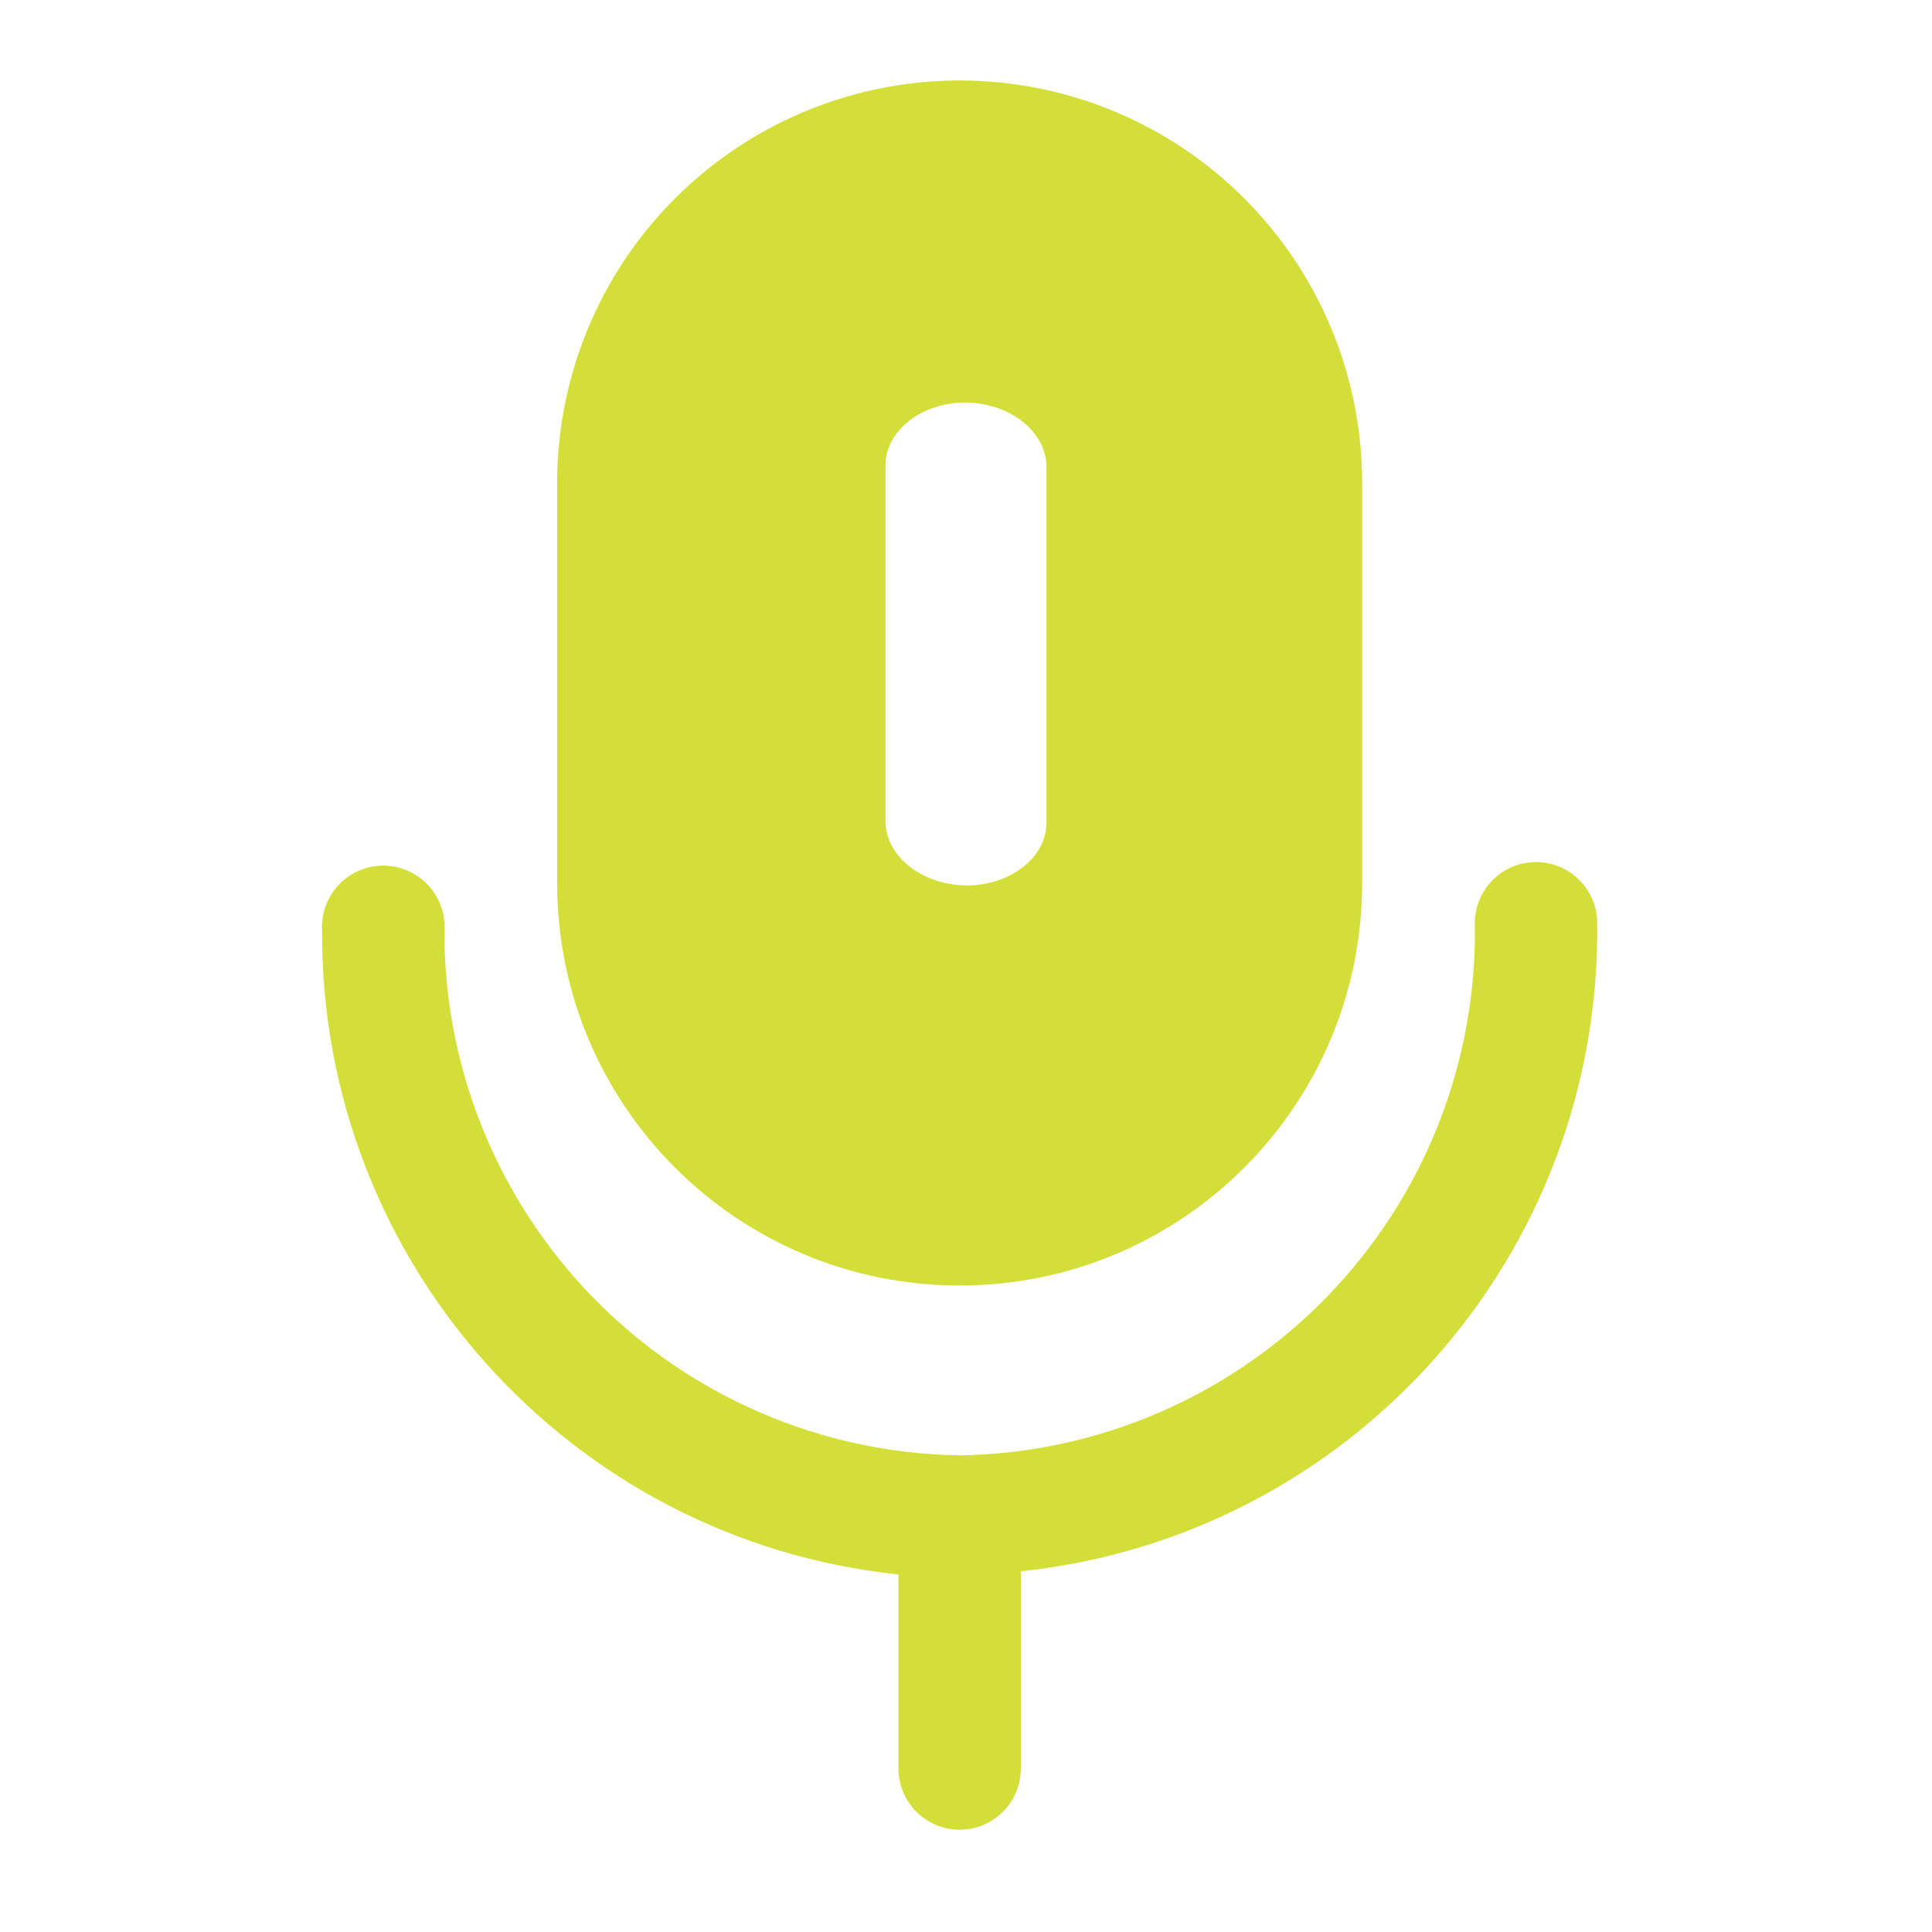
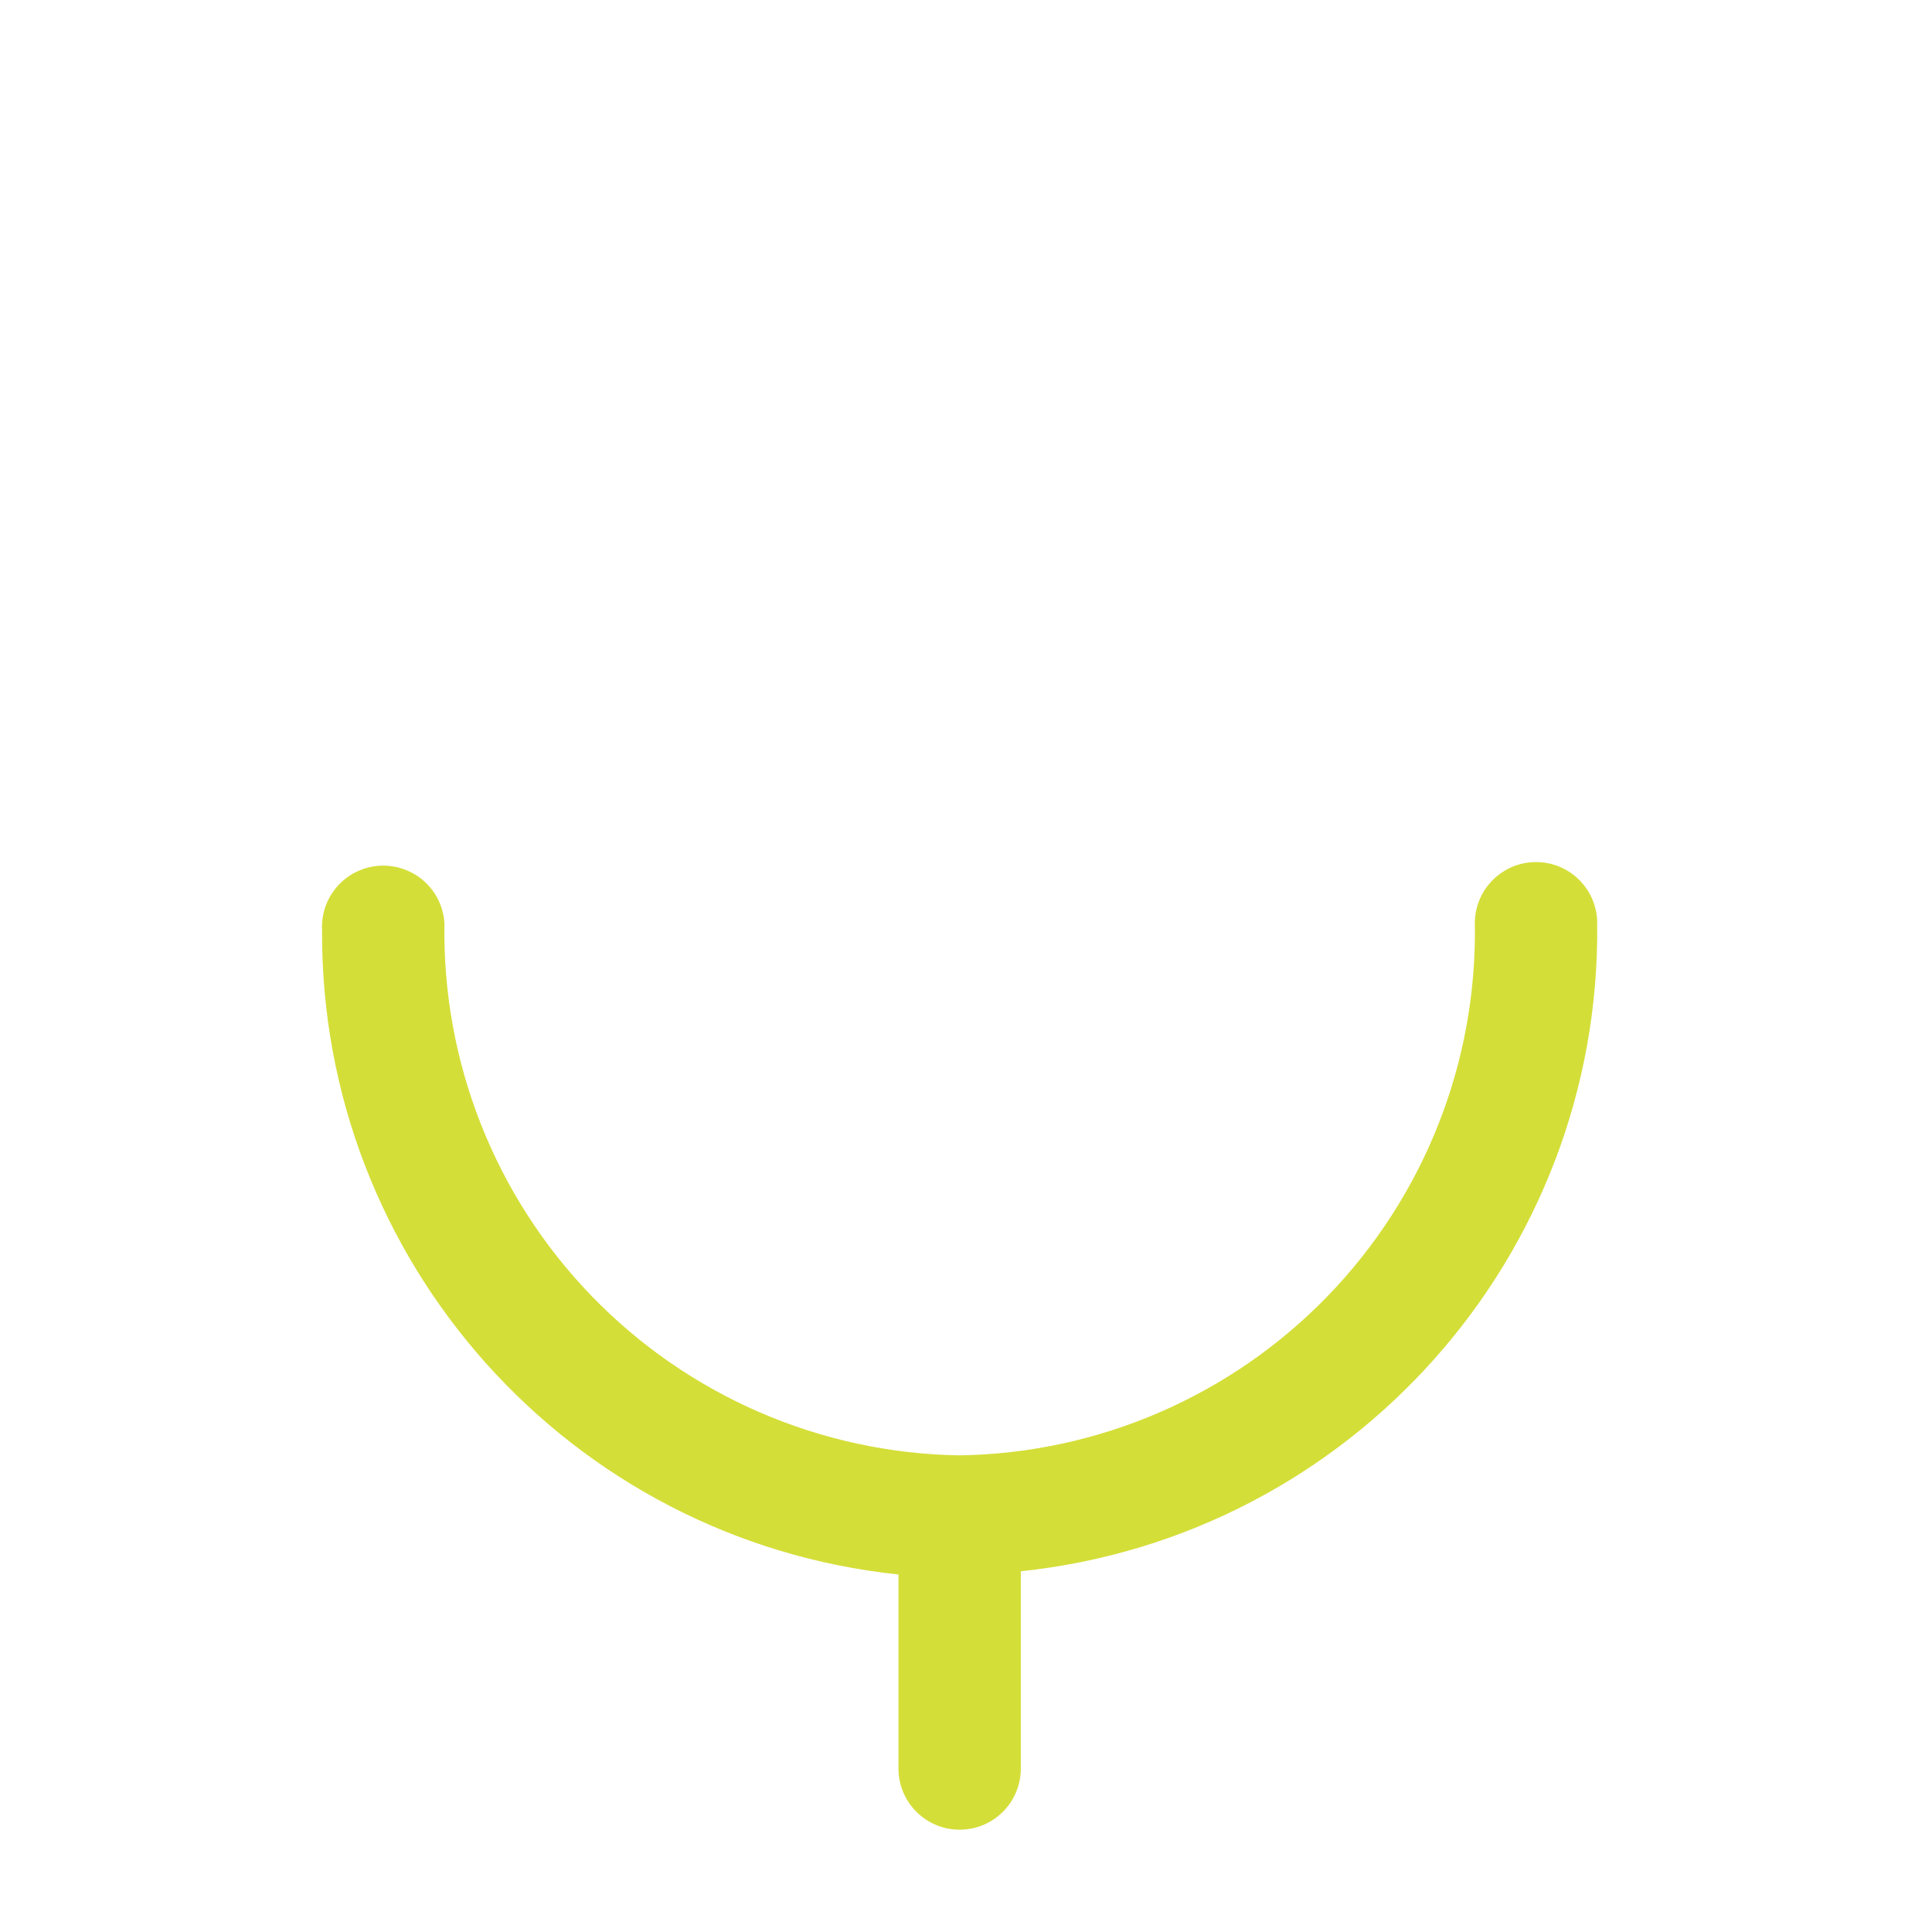
<svg xmlns="http://www.w3.org/2000/svg" width="24" height="24" viewBox="0 0 24 24" fill="none">
  <path d="M19.841 11.469C19.89 15.598 16.788 19.086 12.681 19.519V21.969C12.681 22.389 12.341 22.729 11.921 22.729C11.502 22.729 11.161 22.389 11.161 21.969V19.559C7.074 19.128 3.979 15.669 4.001 11.559C3.985 11.288 4.115 11.028 4.342 10.879C4.569 10.729 4.859 10.712 5.102 10.834C5.346 10.955 5.505 11.198 5.521 11.469C5.492 13.195 6.15 14.861 7.351 16.101C8.551 17.341 10.196 18.053 11.921 18.079C13.647 18.053 15.291 17.341 16.492 16.101C17.693 14.861 18.351 13.195 18.321 11.469C18.321 11.049 18.662 10.709 19.081 10.709C19.501 10.709 19.841 11.049 19.841 11.469Z" fill="#D4DE38" />
-   <path fill-rule="evenodd" clip-rule="evenodd" d="M10.025 1.374C11.892 0.608 14.036 1.04 15.461 2.469C16.389 3.399 16.913 4.656 16.921 5.969V10.969C16.921 13.731 14.683 15.969 11.921 15.969C9.16 15.969 6.921 13.731 6.921 10.969V5.969C6.934 3.951 8.158 2.139 10.025 1.374ZM13 10.218V5.79C12.99 5.357 12.546 5.007 11.995 5C11.446 5 11 5.35 11 5.782L11 10.21C11.009 10.643 11.454 10.992 12.005 11C12.554 11 13 10.65 13 10.218Z" fill="#D4DE38" />
</svg>